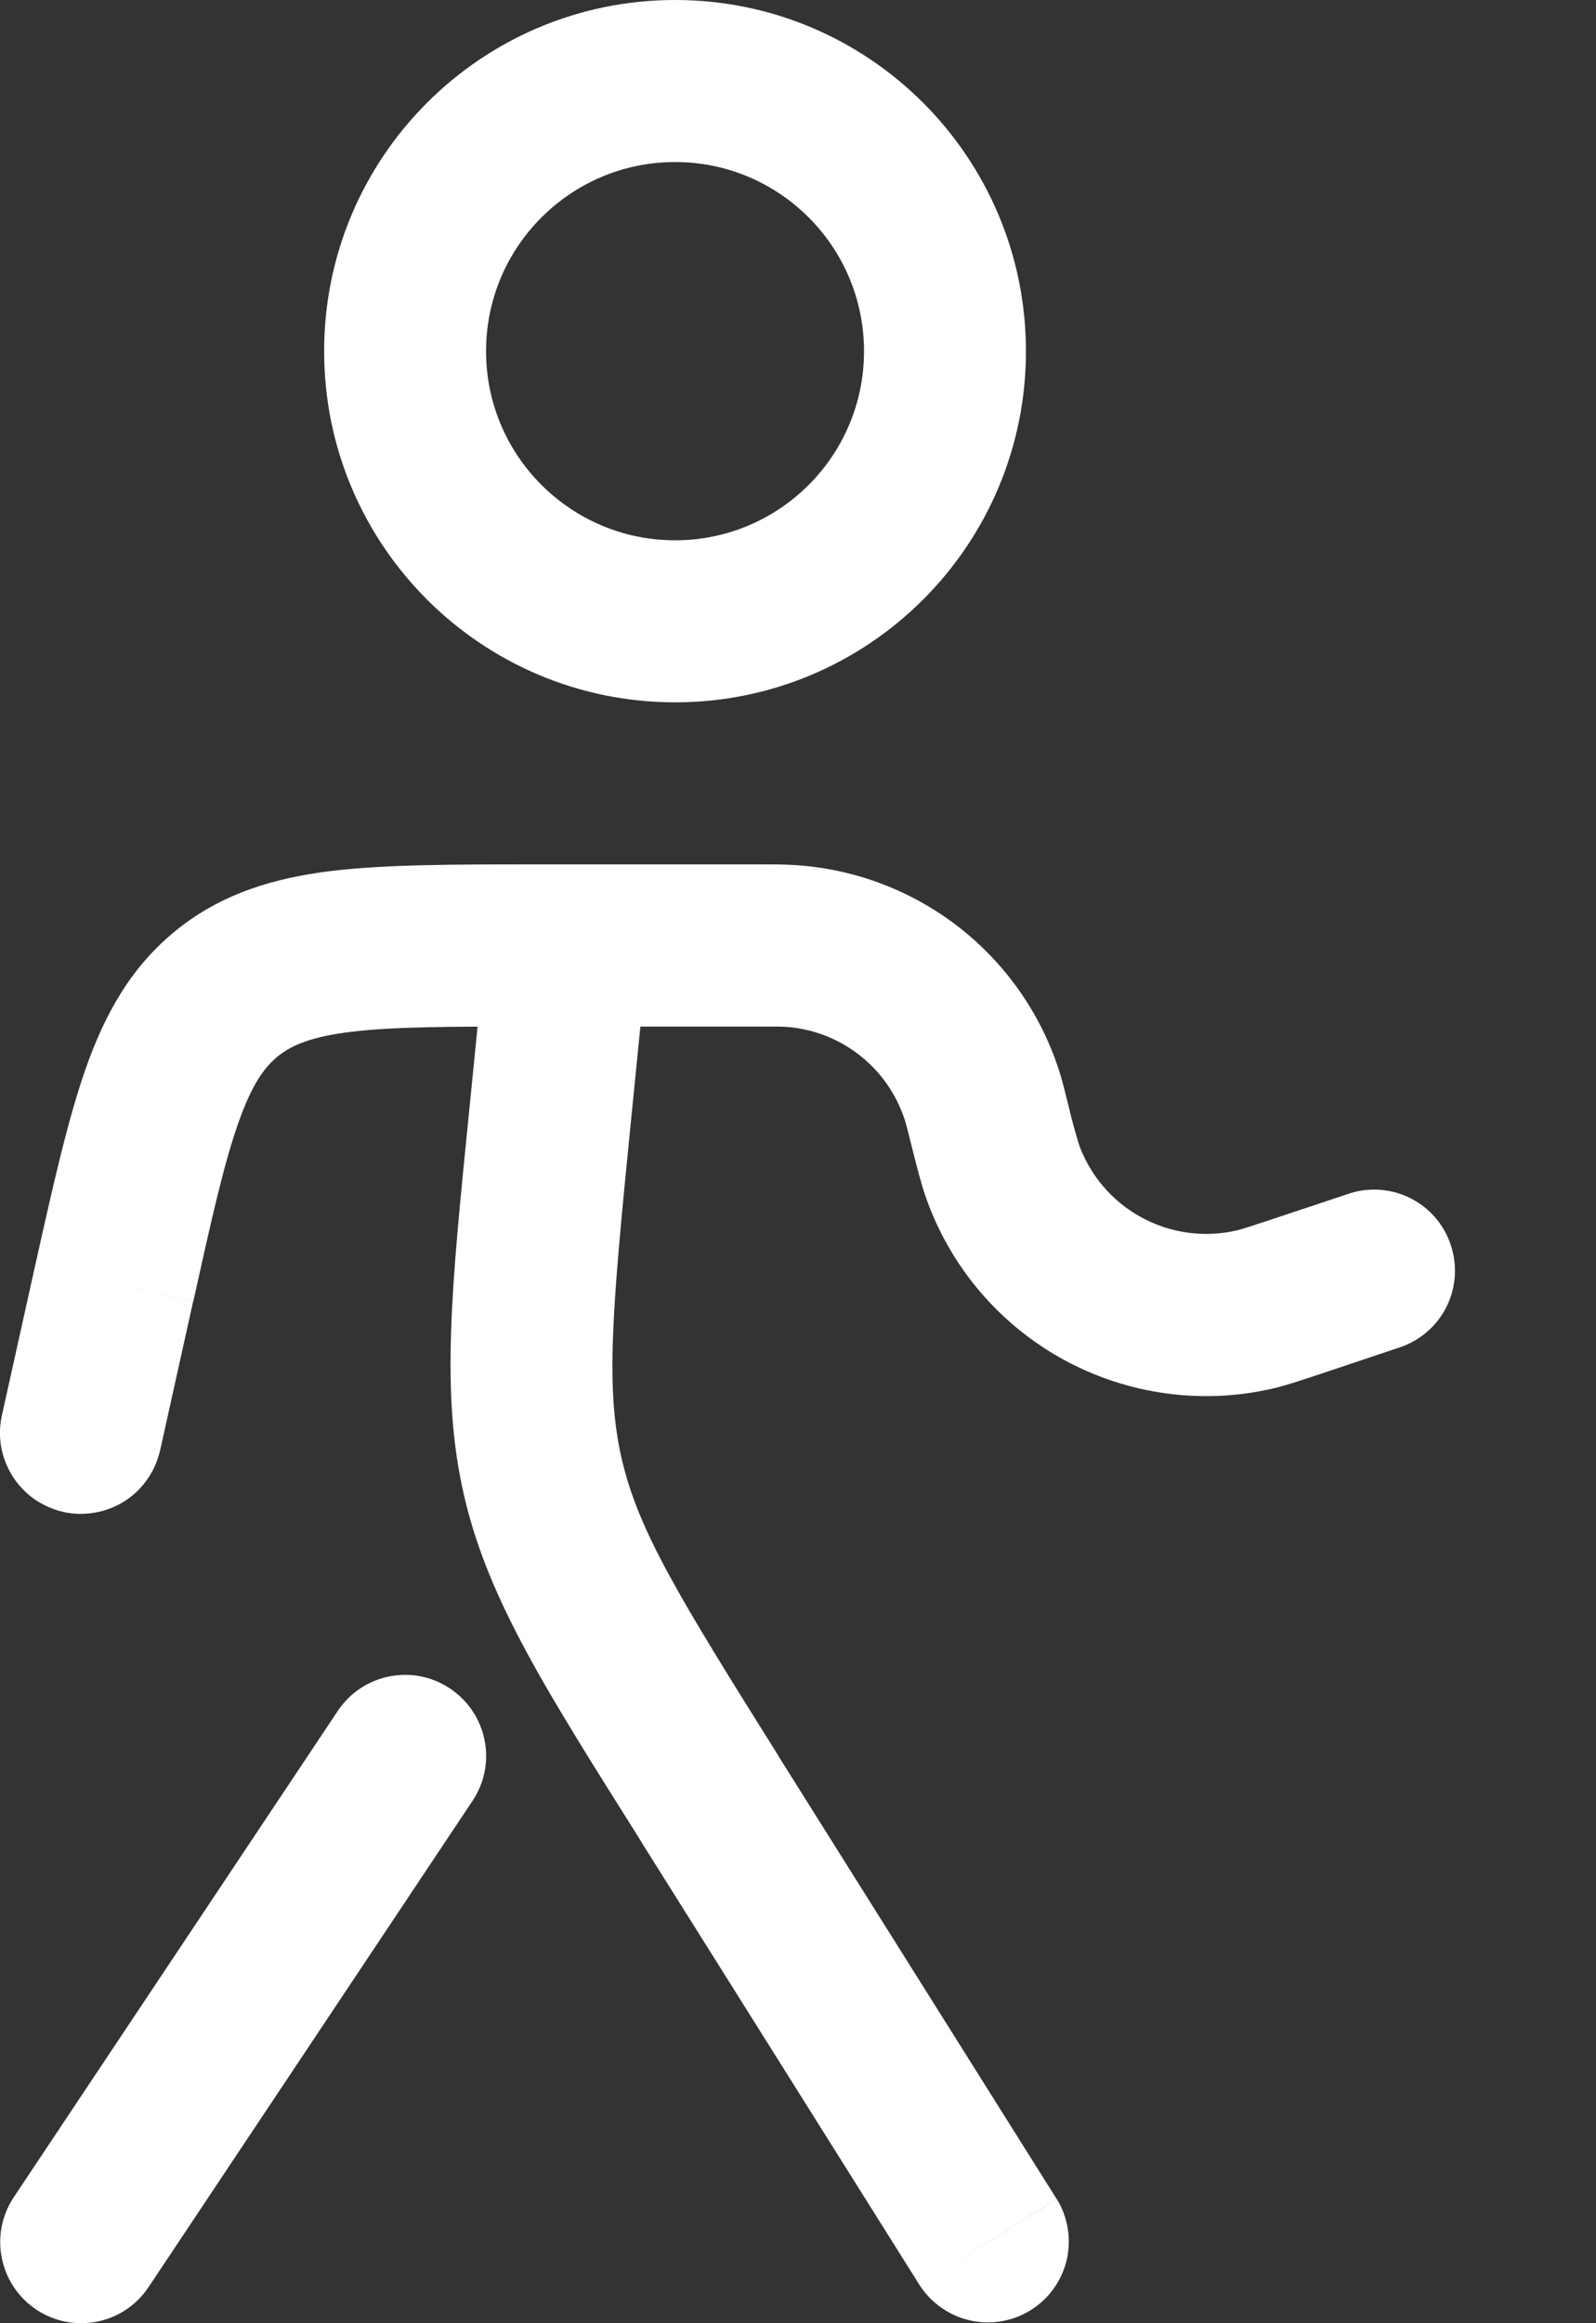
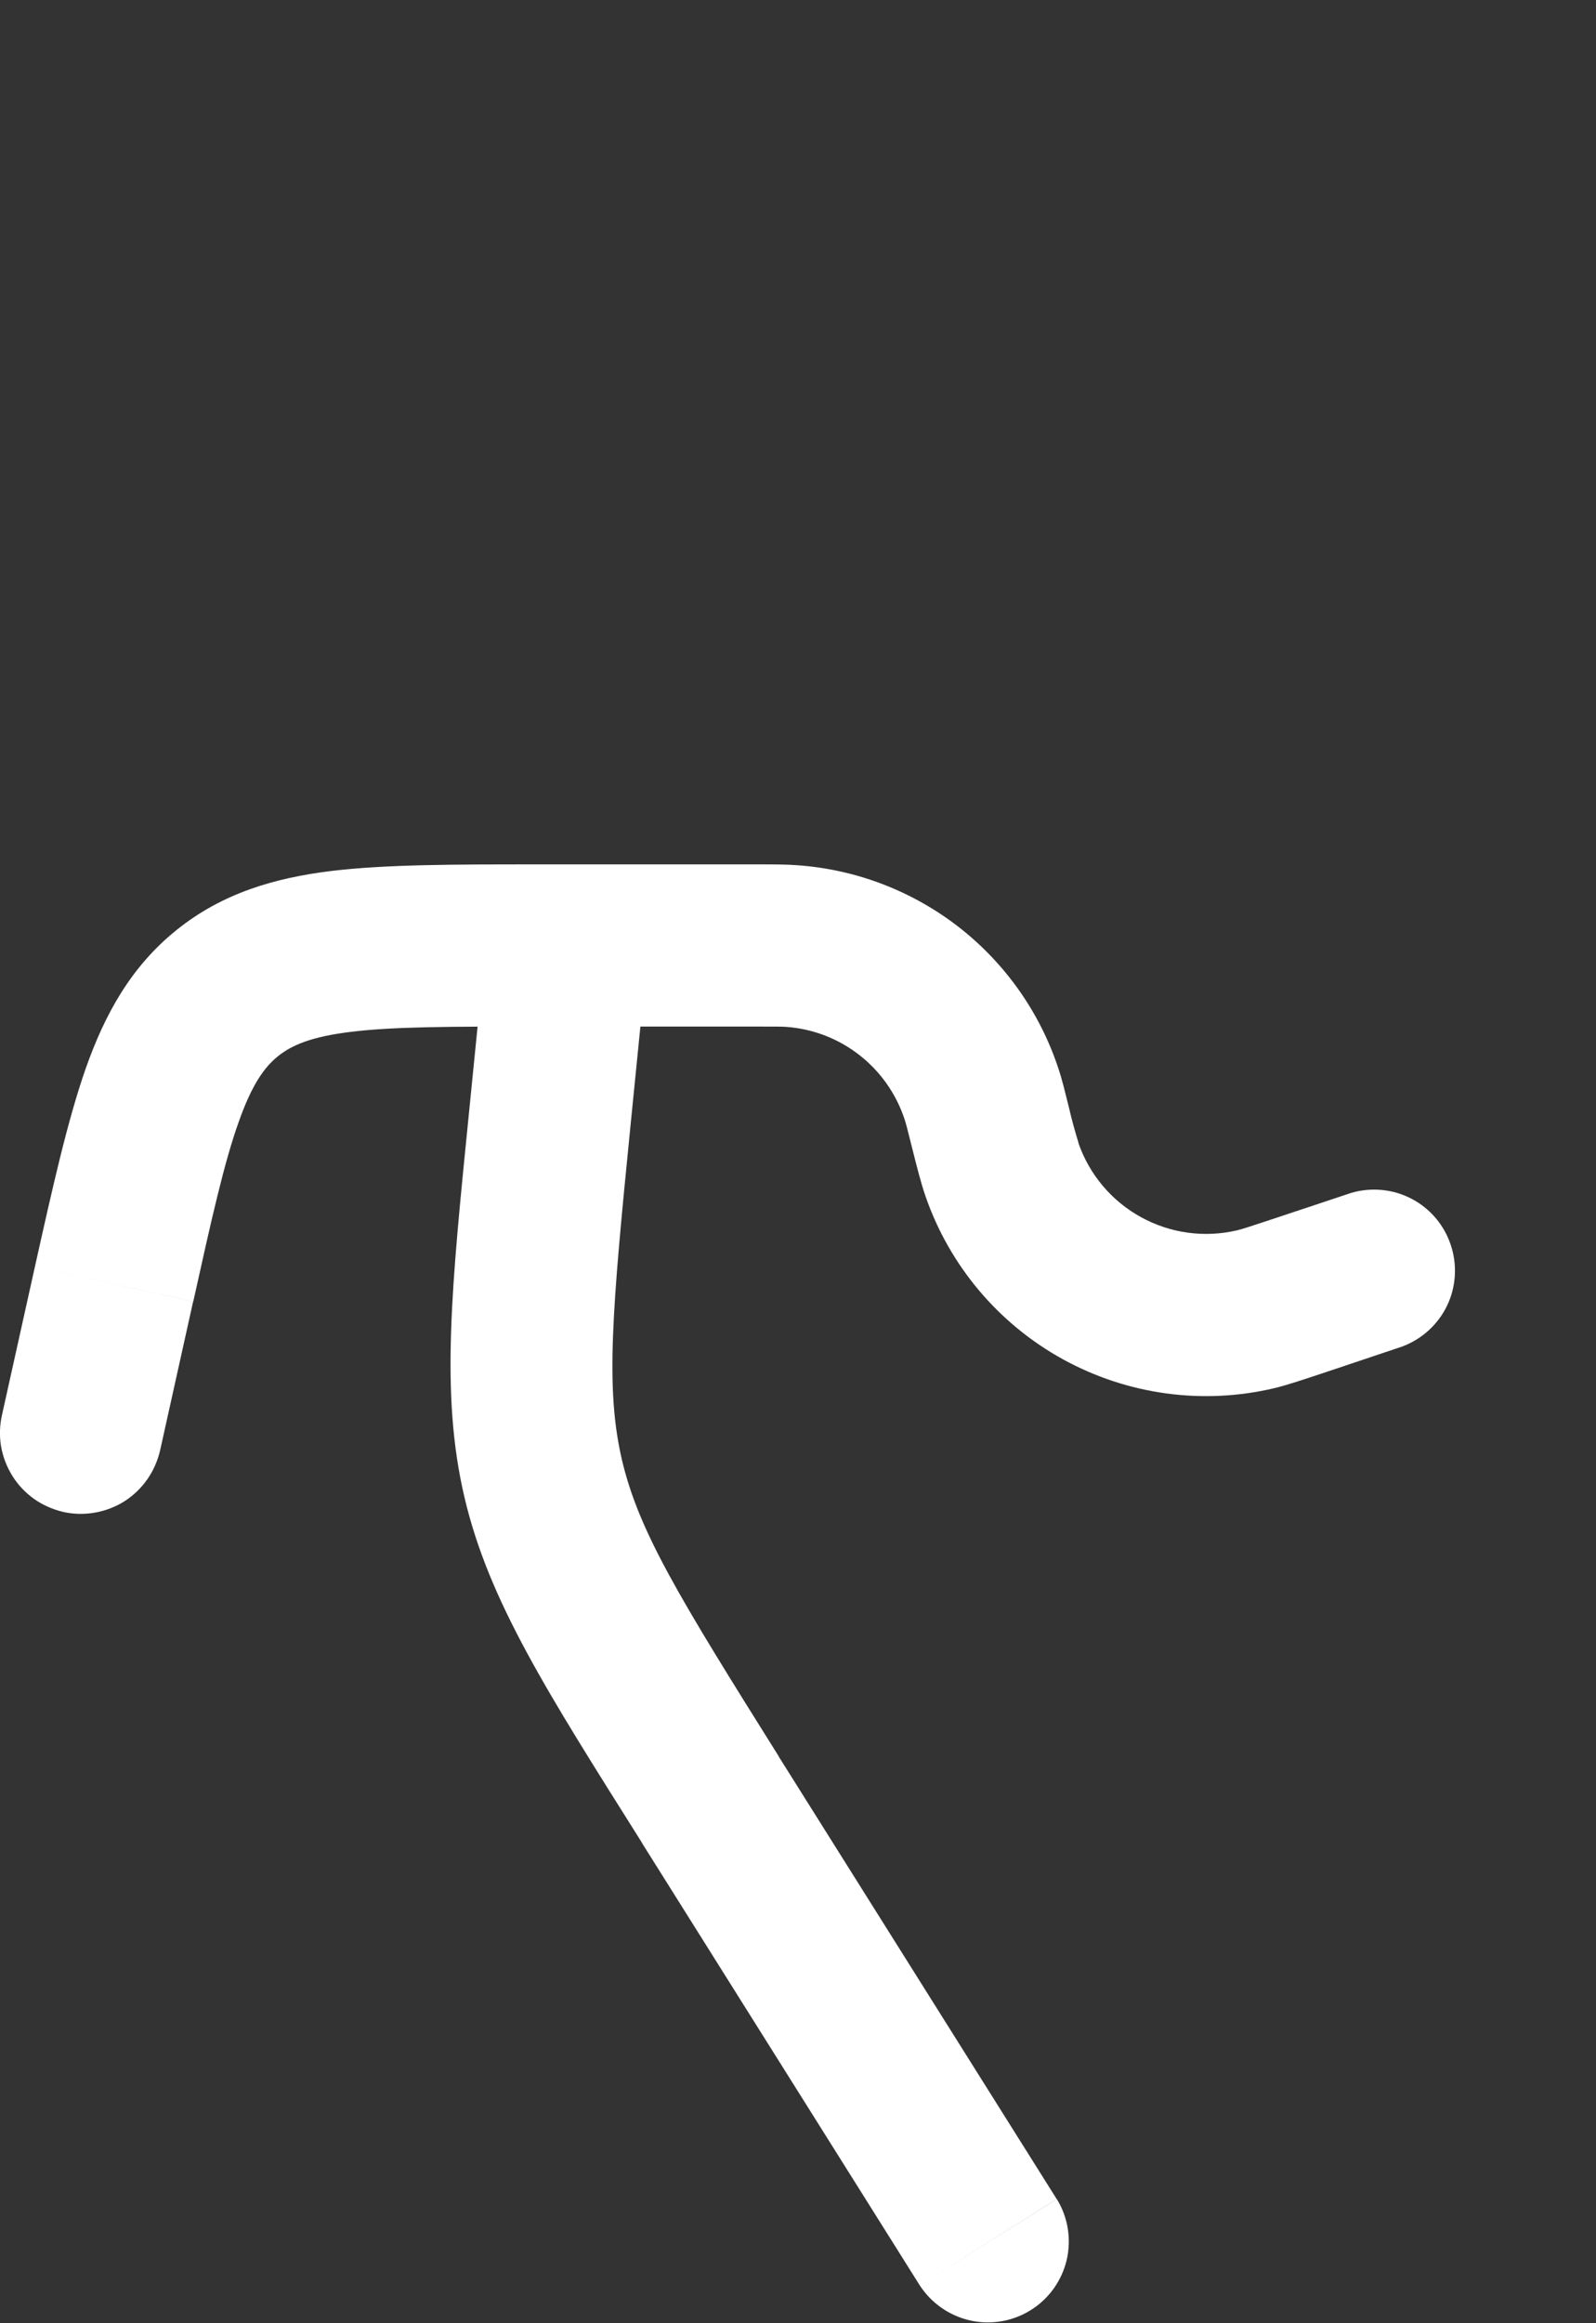
<svg xmlns="http://www.w3.org/2000/svg" width="11" height="16" viewBox="0 0 11 16" fill="none">
  <rect x="0" y="0" width="11" height="16" fill="#333333" stroke="none" />
-   <path fill-rule="evenodd" clip-rule="evenodd" d="M4.653 1.116C3.934 1.116 3.35 1.699 3.35 2.419C3.35 3.138 3.934 3.721 4.653 3.721C5.372 3.721 5.955 3.138 5.955 2.419C5.955 1.699 5.372 1.116 4.653 1.116ZM2.234 2.419C2.234 1.083 3.317 0 4.653 0C5.989 0 7.071 1.083 7.071 2.419C7.071 3.754 5.989 4.837 4.653 4.837C3.317 4.837 2.234 3.754 2.234 2.419Z" fill="white" />
  <path d="M6.339 15.739C6.419 15.862 6.544 15.949 6.687 15.981C6.831 16.013 6.981 15.987 7.105 15.909C7.23 15.831 7.318 15.707 7.352 15.564C7.385 15.421 7.361 15.27 7.284 15.145L6.339 15.739ZM0.015 9.739C-0.002 9.811 -0.005 9.886 0.007 9.959C0.019 10.031 0.046 10.101 0.085 10.164C0.124 10.227 0.176 10.281 0.236 10.324C0.296 10.366 0.365 10.396 0.437 10.413C0.509 10.429 0.584 10.43 0.656 10.417C0.729 10.404 0.799 10.377 0.861 10.337C0.923 10.297 0.976 10.245 1.018 10.184C1.06 10.123 1.089 10.054 1.105 9.982L0.015 9.739ZM9.666 9.273C9.801 9.222 9.912 9.121 9.974 8.991C10.036 8.861 10.045 8.711 9.999 8.574C9.954 8.437 9.857 8.323 9.729 8.256C9.601 8.189 9.452 8.175 9.314 8.215L9.666 9.273ZM3.353 6.456L3.235 7.637L4.346 7.748L4.464 6.567L3.353 6.456ZM4.423 12.69L6.339 15.739L7.283 15.145L5.367 12.097L4.423 12.69ZM3.909 5.953H3.692V7.07H3.909V5.953ZM0.241 8.722L0.015 9.739L1.105 9.982L1.331 8.964L0.241 8.722ZM3.909 7.07H5.226V5.953H3.909V7.07ZM9.123 9.455L9.666 9.273L9.314 8.215L8.77 8.396L9.123 9.455ZM5.226 7.07C5.354 7.07 5.39 7.07 5.418 7.072L5.497 5.959C5.419 5.953 5.336 5.953 5.226 5.953V7.07ZM7.367 7.626C7.34 7.518 7.321 7.437 7.296 7.363L6.235 7.71C6.244 7.737 6.253 7.771 6.284 7.896L7.367 7.626ZM5.418 7.072C5.795 7.099 6.117 7.351 6.235 7.71L7.296 7.363C7.17 6.977 6.931 6.637 6.611 6.387C6.29 6.137 5.903 5.988 5.497 5.959L5.418 7.072ZM3.693 5.953C3.135 5.953 2.665 5.953 2.286 5.998C1.893 6.046 1.533 6.151 1.218 6.404L1.916 7.274C2.009 7.2 2.14 7.14 2.421 7.106C2.716 7.07 3.106 7.07 3.693 7.07V5.953ZM1.332 8.964C1.459 8.391 1.544 8.011 1.644 7.73C1.738 7.463 1.824 7.349 1.916 7.274L1.218 6.404C0.903 6.657 0.723 6.984 0.591 7.358C0.465 7.718 0.363 8.176 0.241 8.722L1.332 8.964ZM6.284 7.896C6.32 8.039 6.347 8.146 6.379 8.239L7.434 7.873C7.409 7.791 7.386 7.709 7.367 7.626L6.284 7.896ZM8.77 8.396C8.607 8.45 8.561 8.465 8.527 8.473L8.784 9.56C8.879 9.537 8.983 9.501 9.123 9.455L8.77 8.396ZM6.379 8.239C6.545 8.718 6.883 9.118 7.327 9.362C7.772 9.606 8.291 9.677 8.784 9.56L8.527 8.473C8.303 8.526 8.067 8.494 7.865 8.383C7.662 8.272 7.509 8.09 7.433 7.873L6.379 8.239ZM3.235 7.637C3.113 8.858 3.033 9.596 3.201 10.311L4.287 10.056C4.172 9.563 4.217 9.043 4.346 7.748L3.235 7.637ZM5.368 12.097C4.676 10.994 4.404 10.549 4.287 10.056L3.201 10.311C3.369 11.027 3.77 11.651 4.424 12.69L5.368 12.097Z" fill="white" />
-   <path fill-rule="evenodd" clip-rule="evenodd" d="M3.102 11.629C3.358 11.8 3.428 12.146 3.257 12.402L1.024 15.751C0.853 16.008 0.507 16.077 0.25 15.906C-0.006 15.735 -0.076 15.389 0.095 15.132L2.328 11.783C2.499 11.527 2.845 11.457 3.102 11.629Z" fill="white" />
</svg>